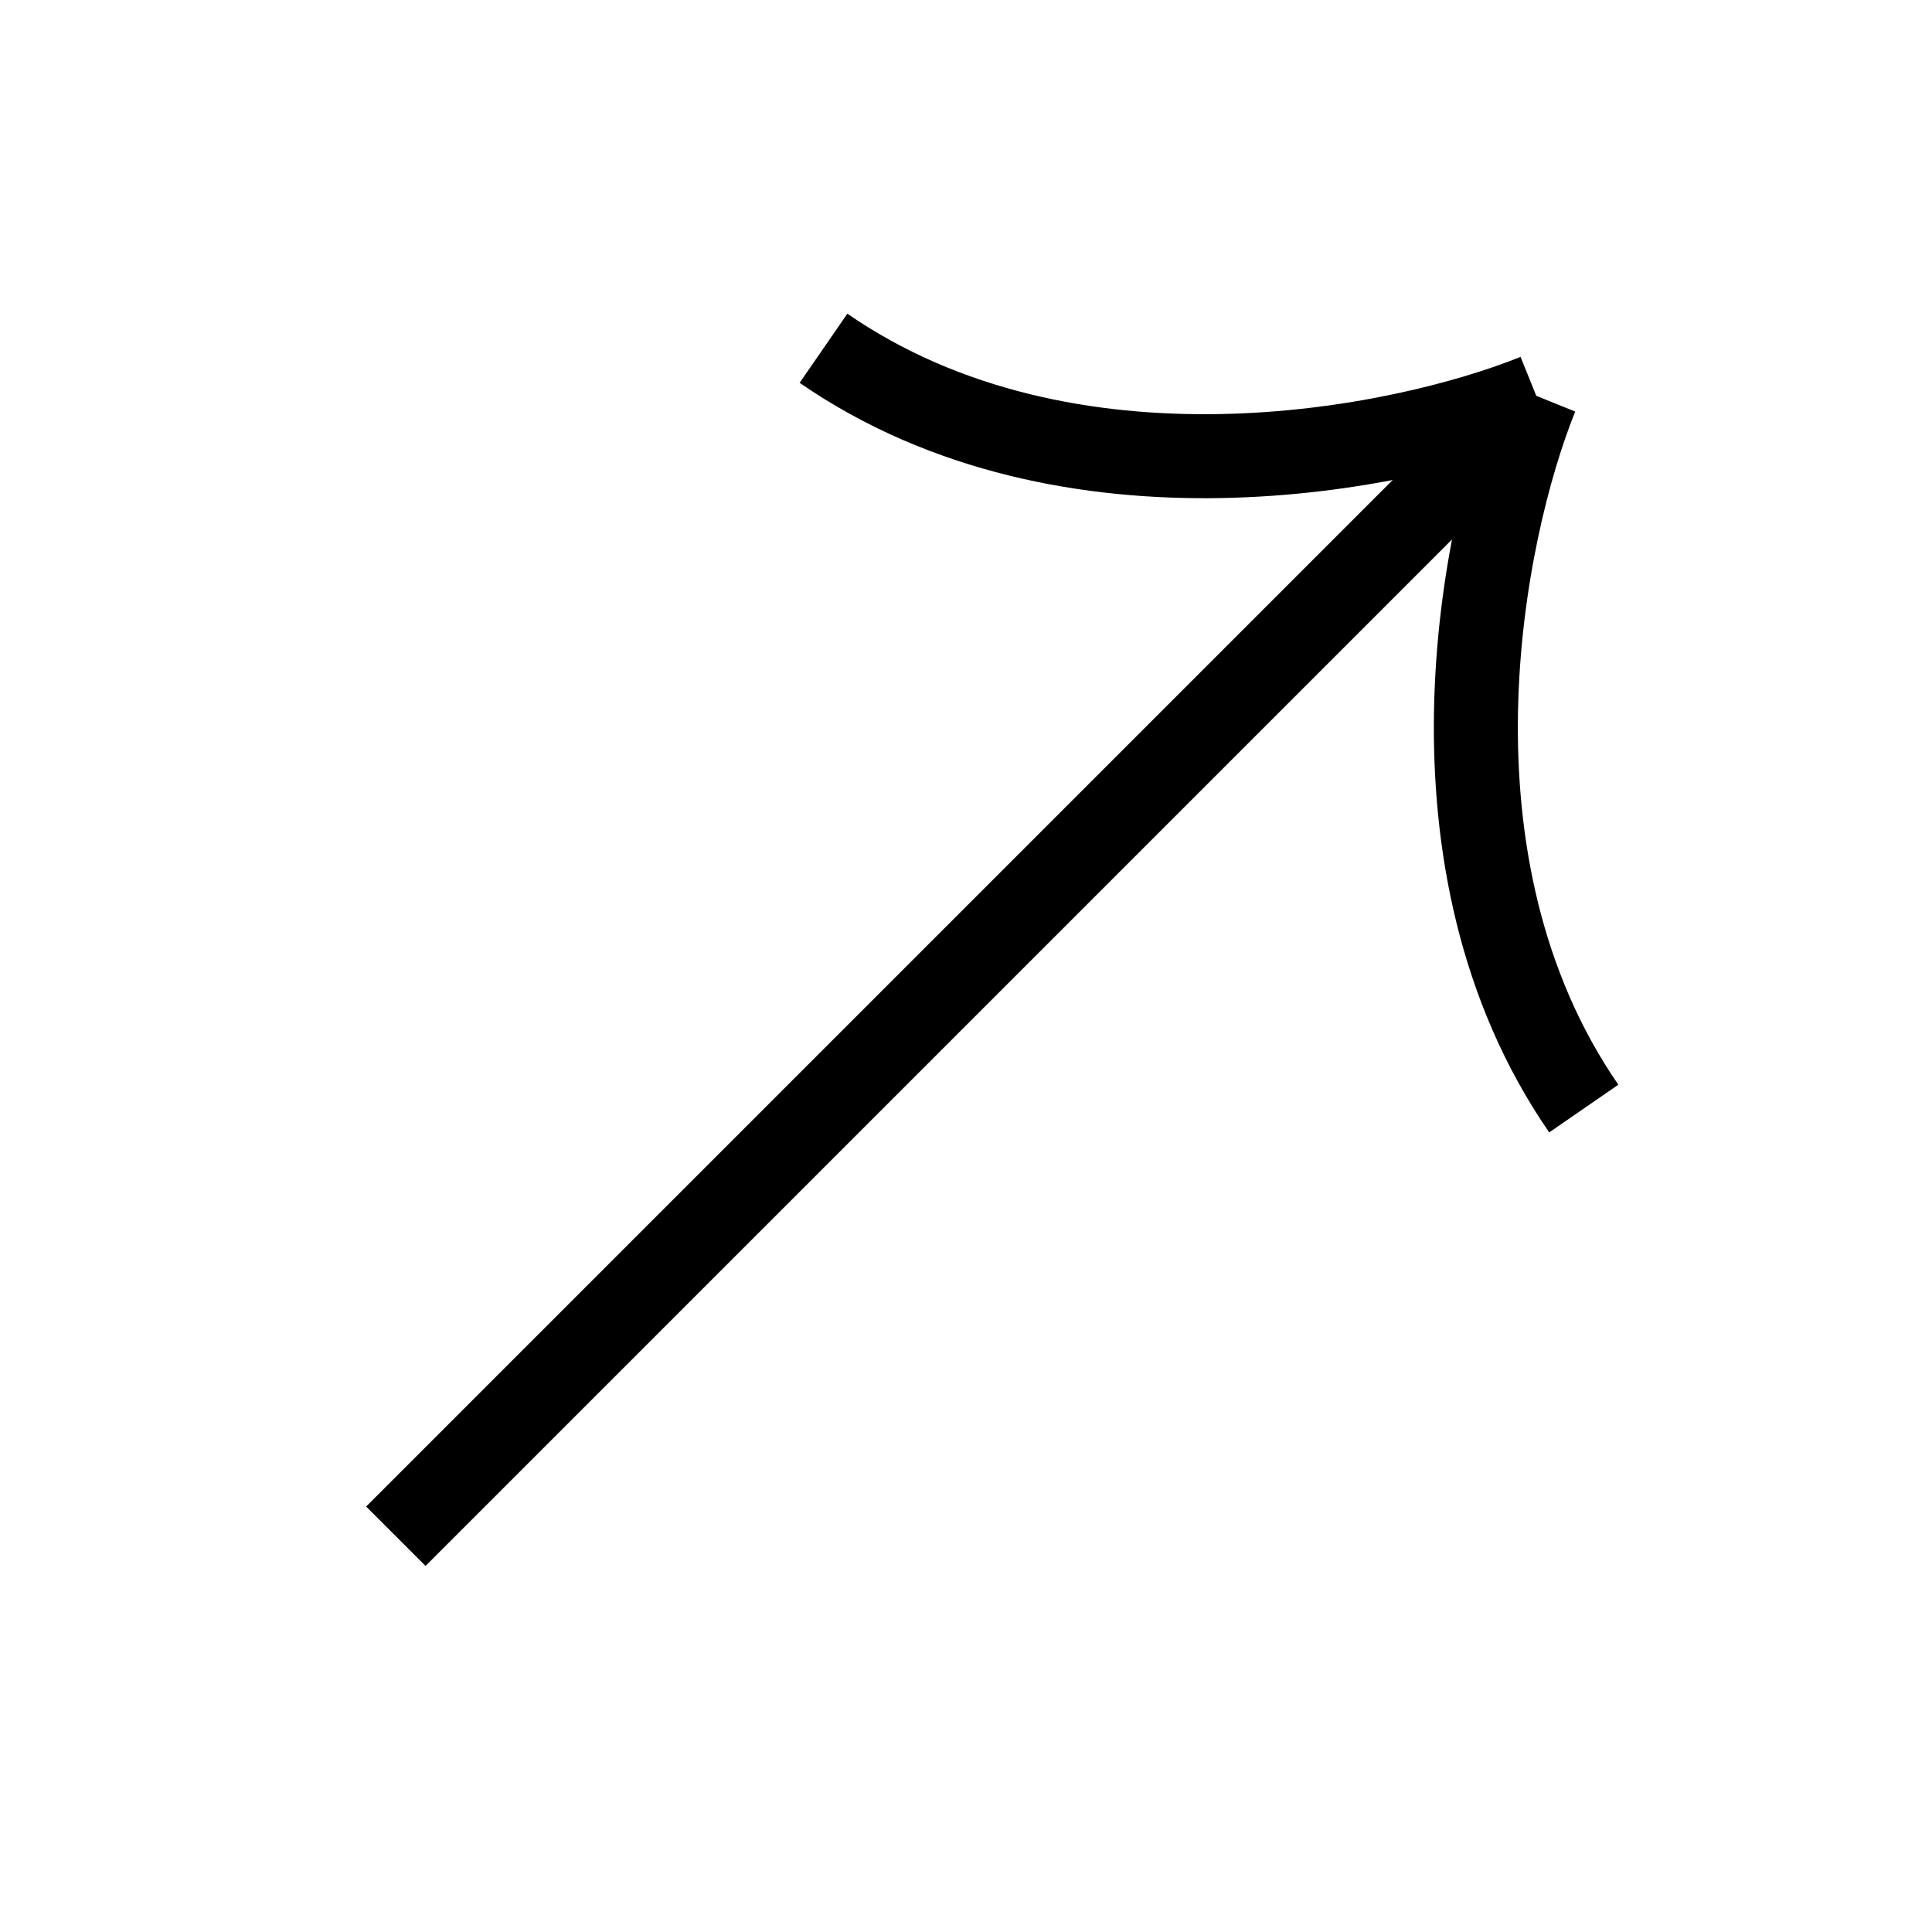
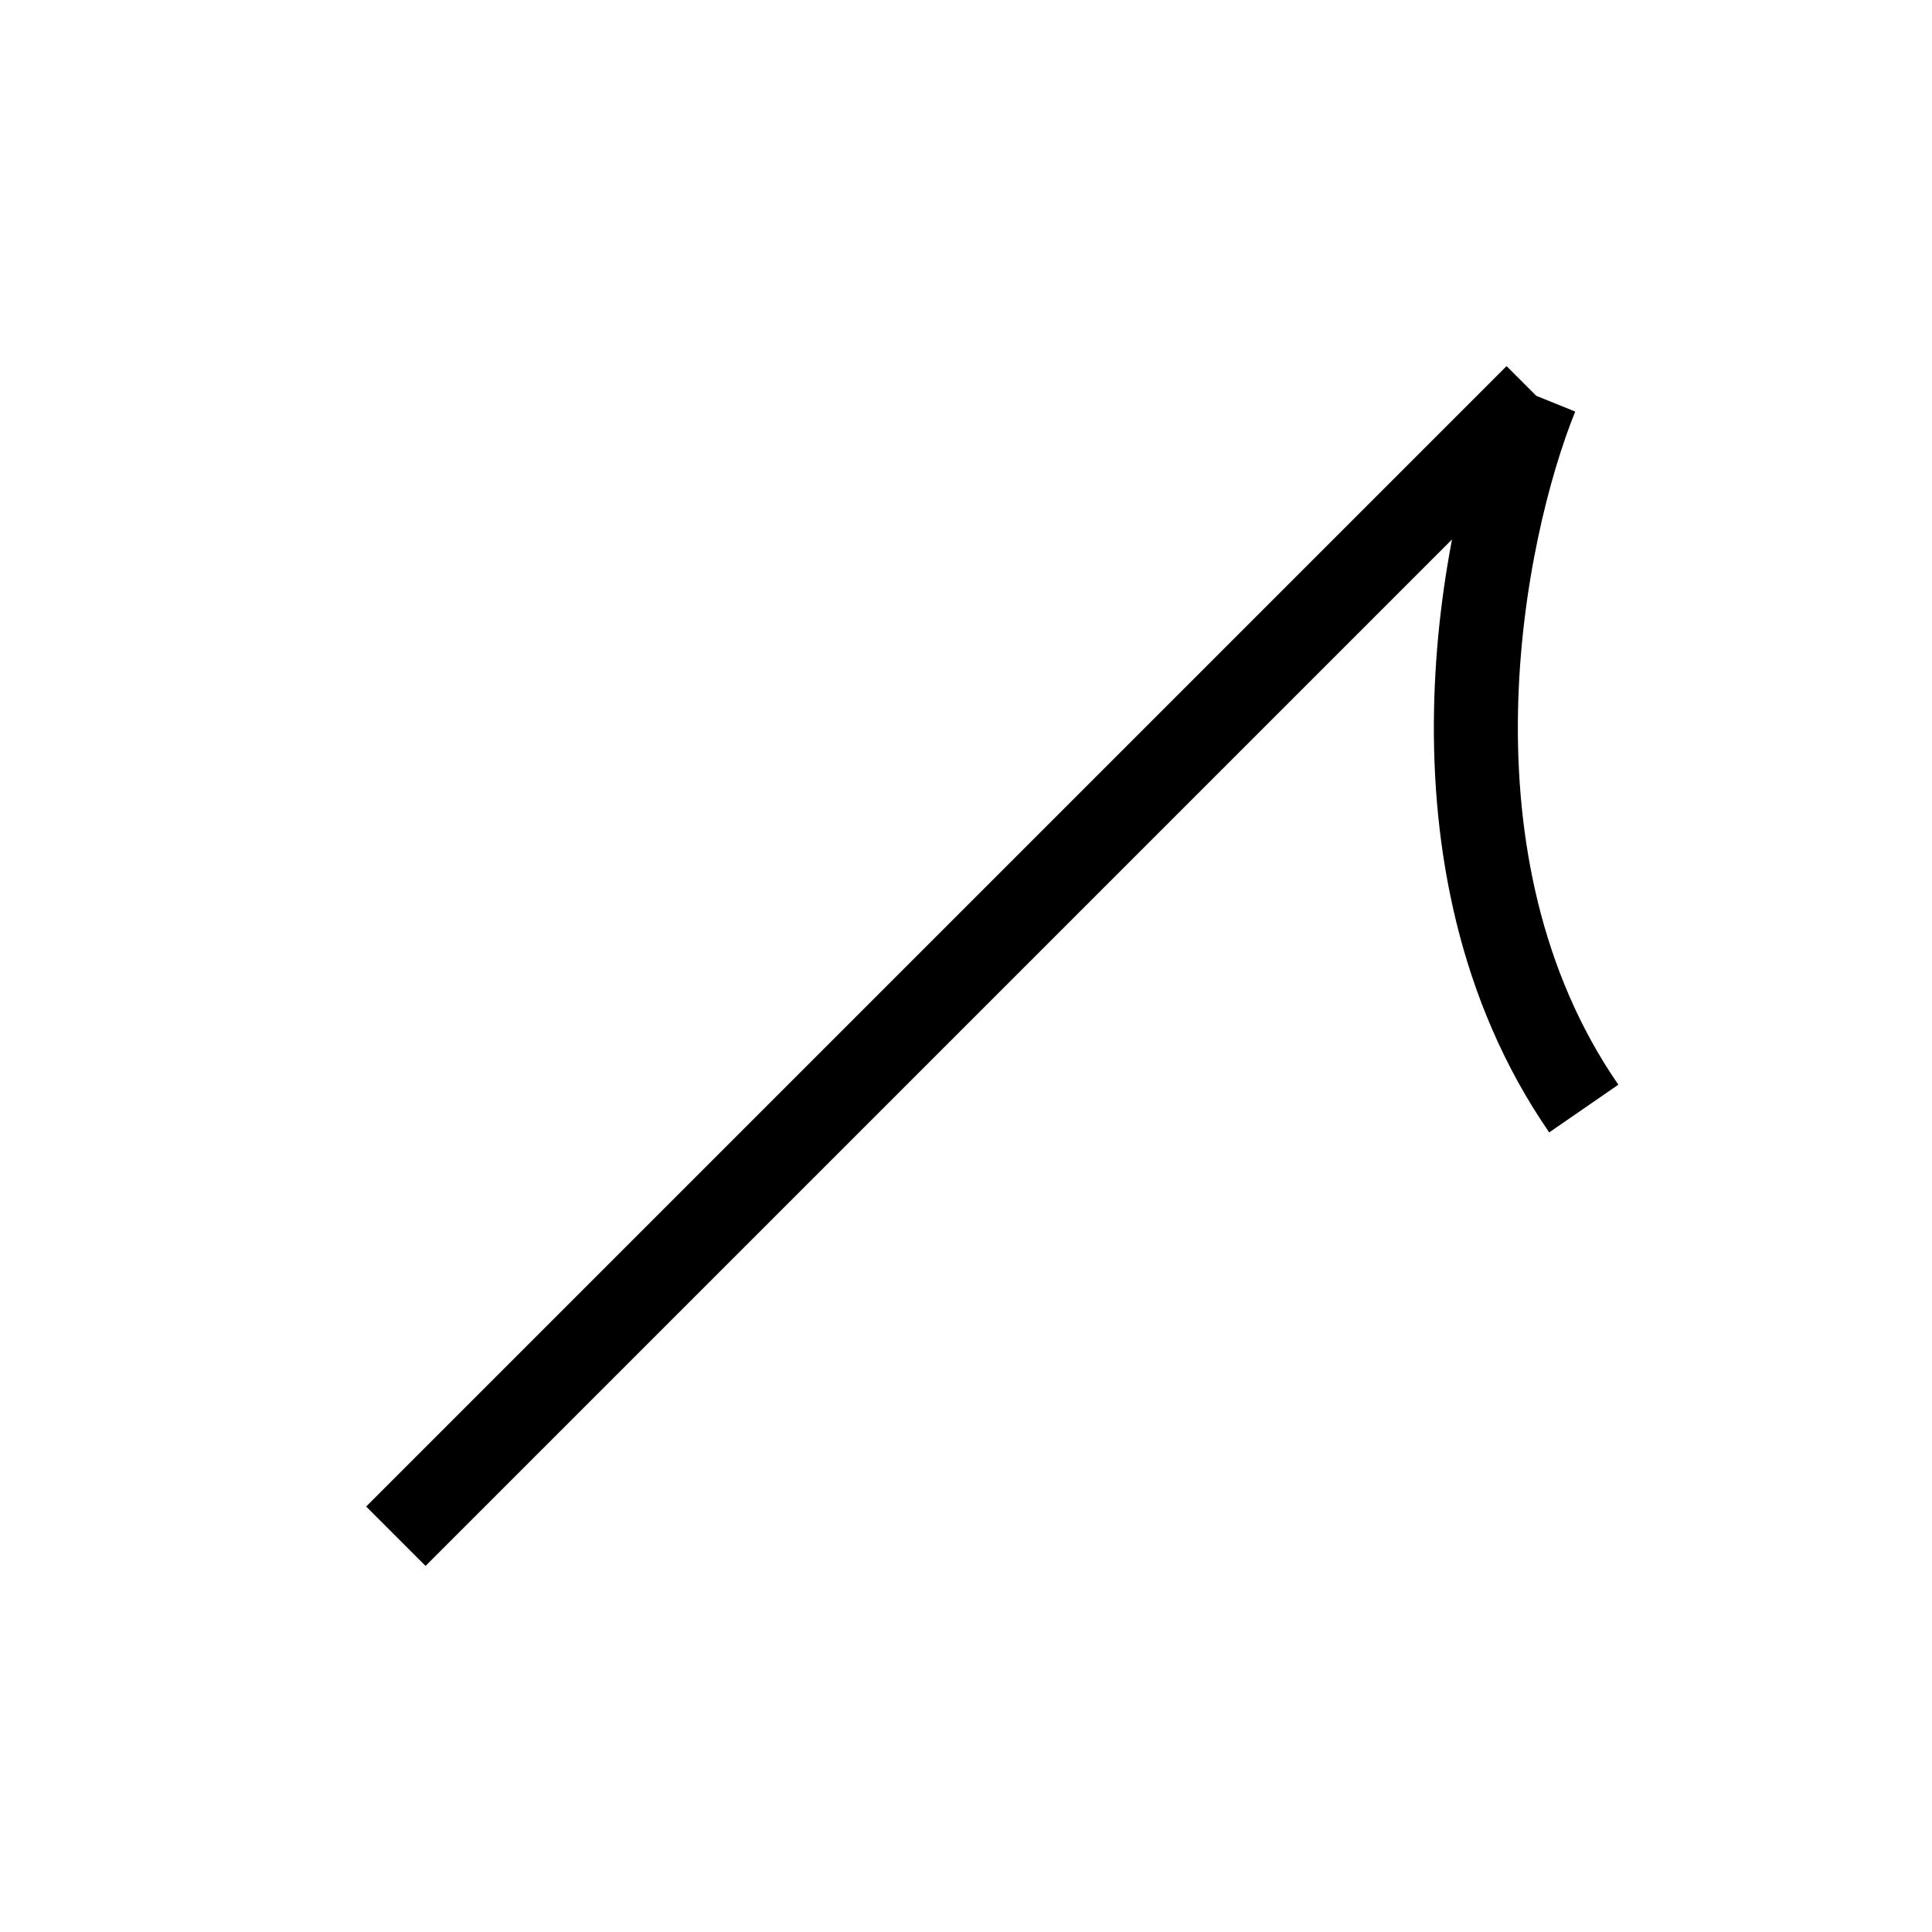
<svg xmlns="http://www.w3.org/2000/svg" width="46" height="46" viewBox="0 0 46 46" fill="none">
-   <path d="M9.425 36.577L36.578 9.424M36.578 9.424C33.355 10.726 25.449 12.324 19.607 8.292M36.578 9.424C35.275 12.646 33.678 20.552 37.709 26.394" stroke="black" stroke-width="2" stroke-linejoin="round" />
+   <path d="M9.425 36.577L36.578 9.424M36.578 9.424M36.578 9.424C35.275 12.646 33.678 20.552 37.709 26.394" stroke="black" stroke-width="2" stroke-linejoin="round" />
</svg>